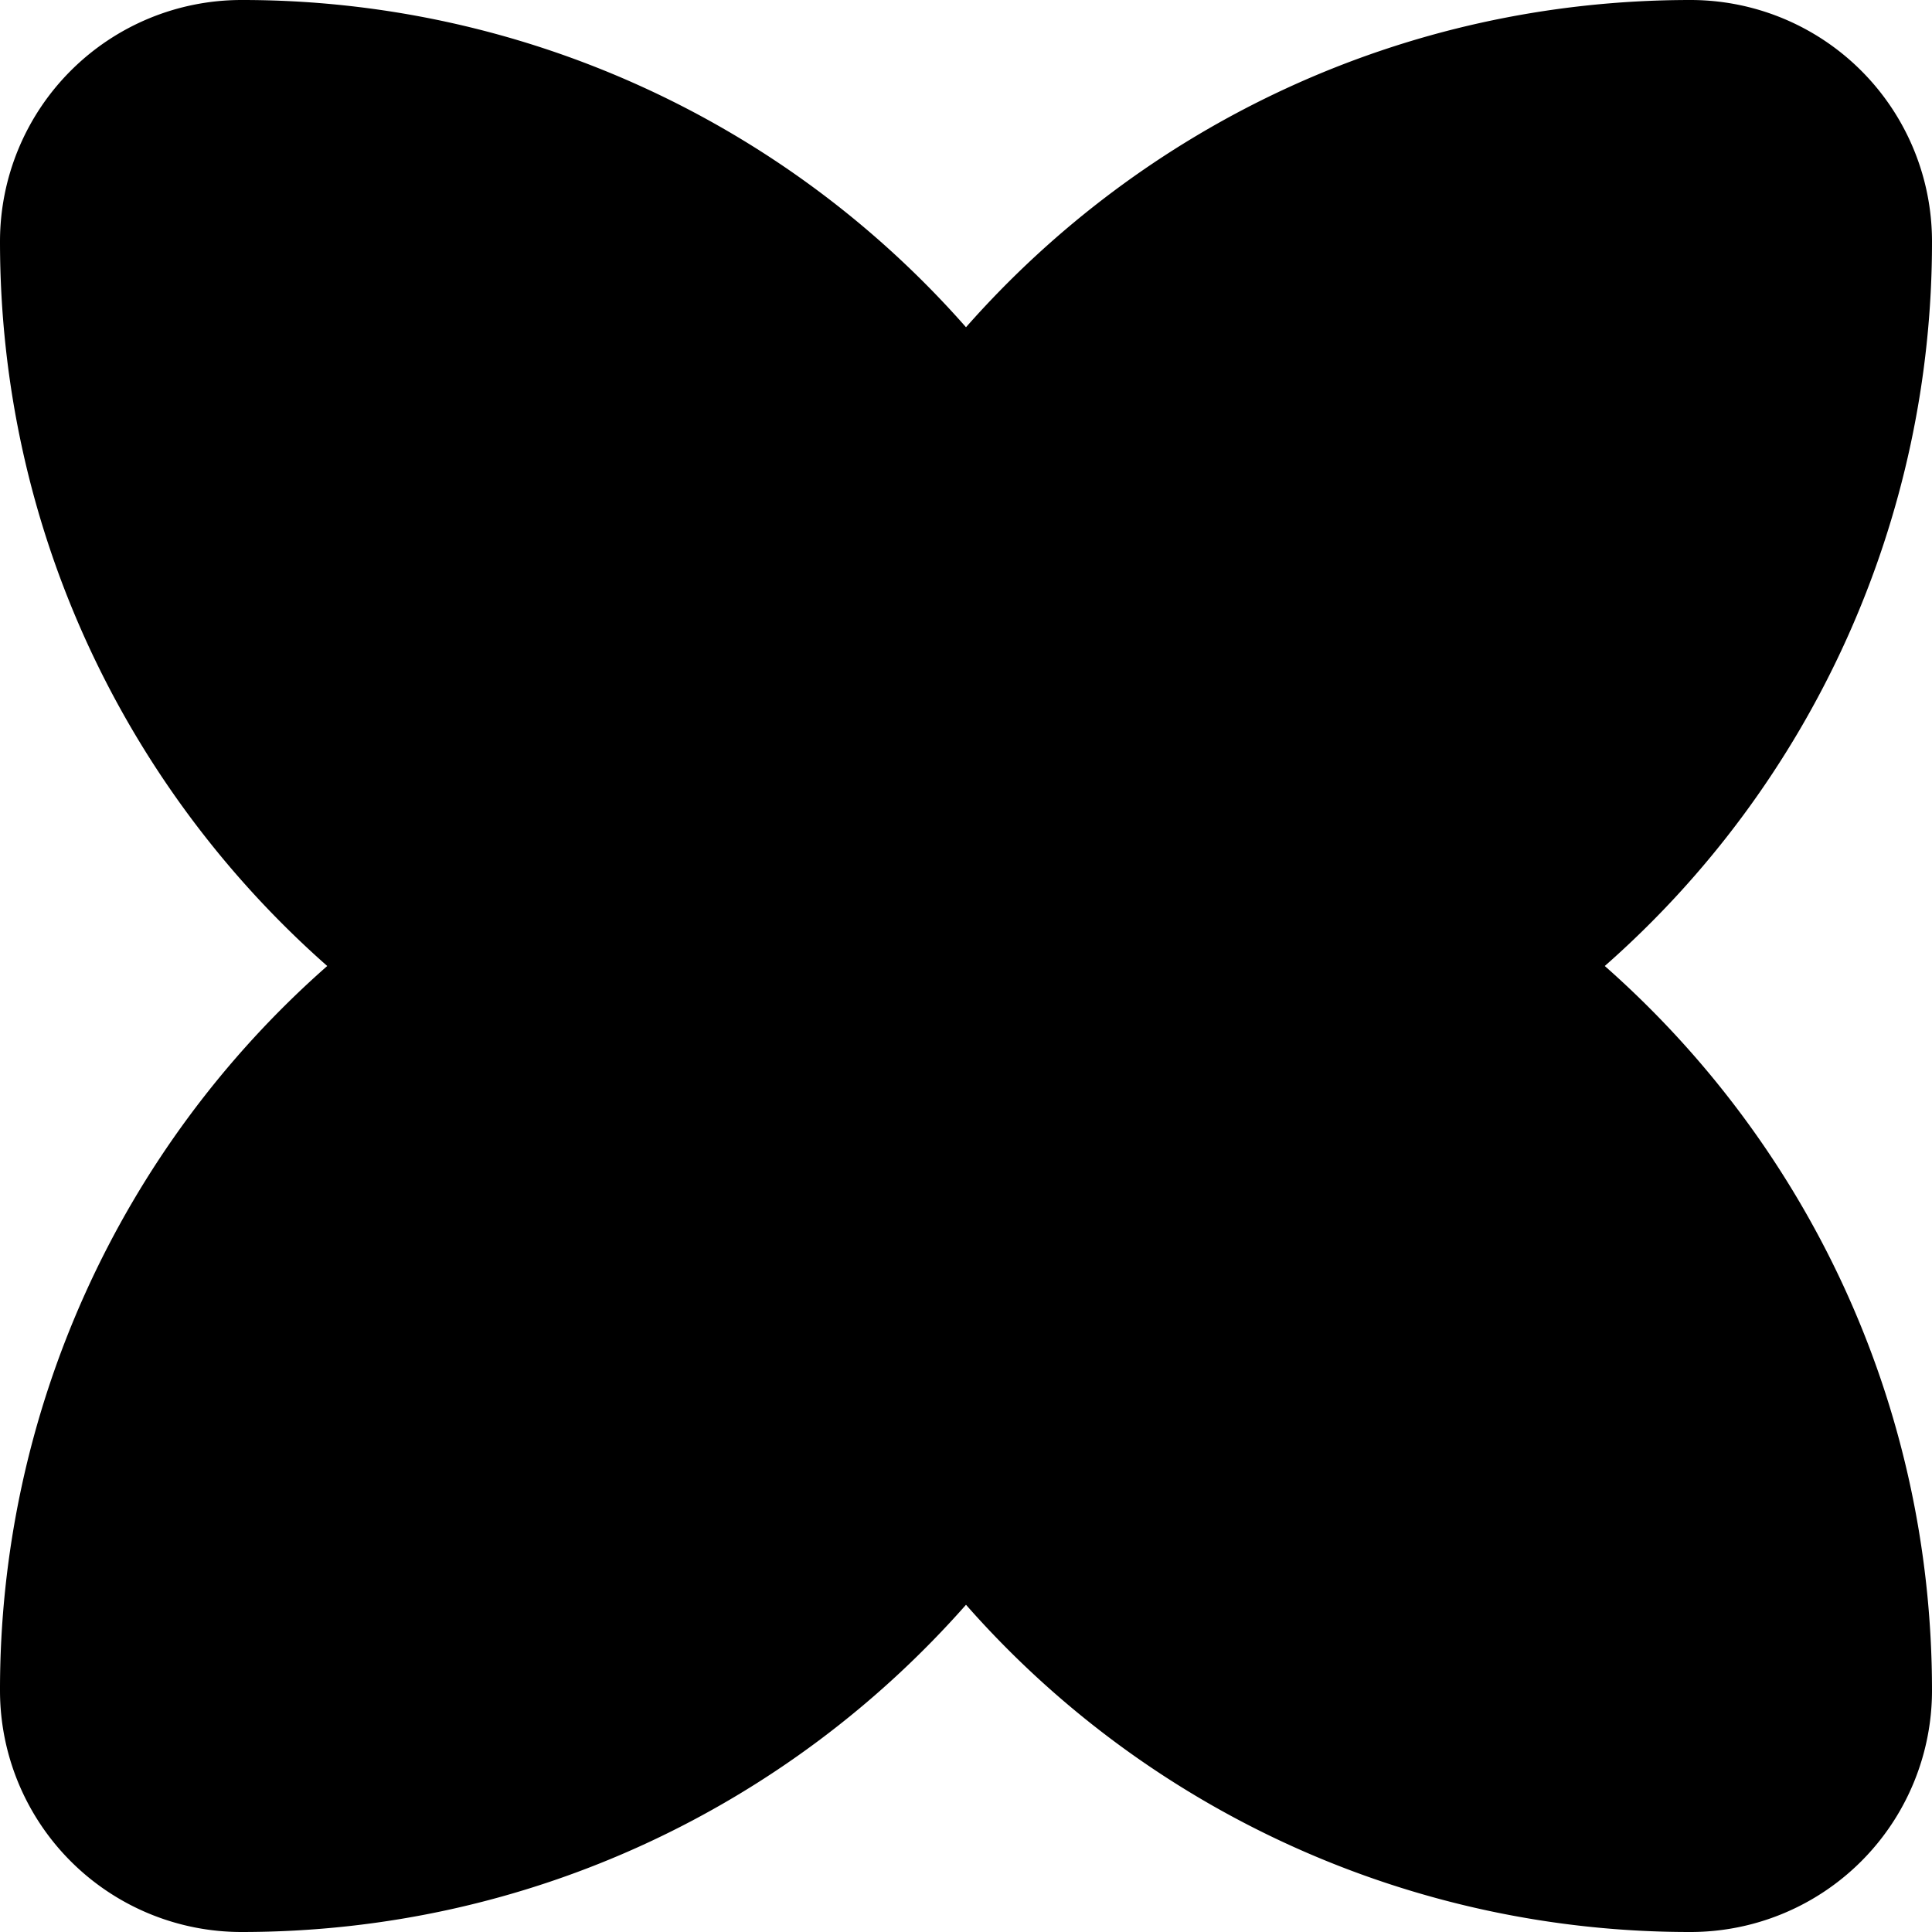
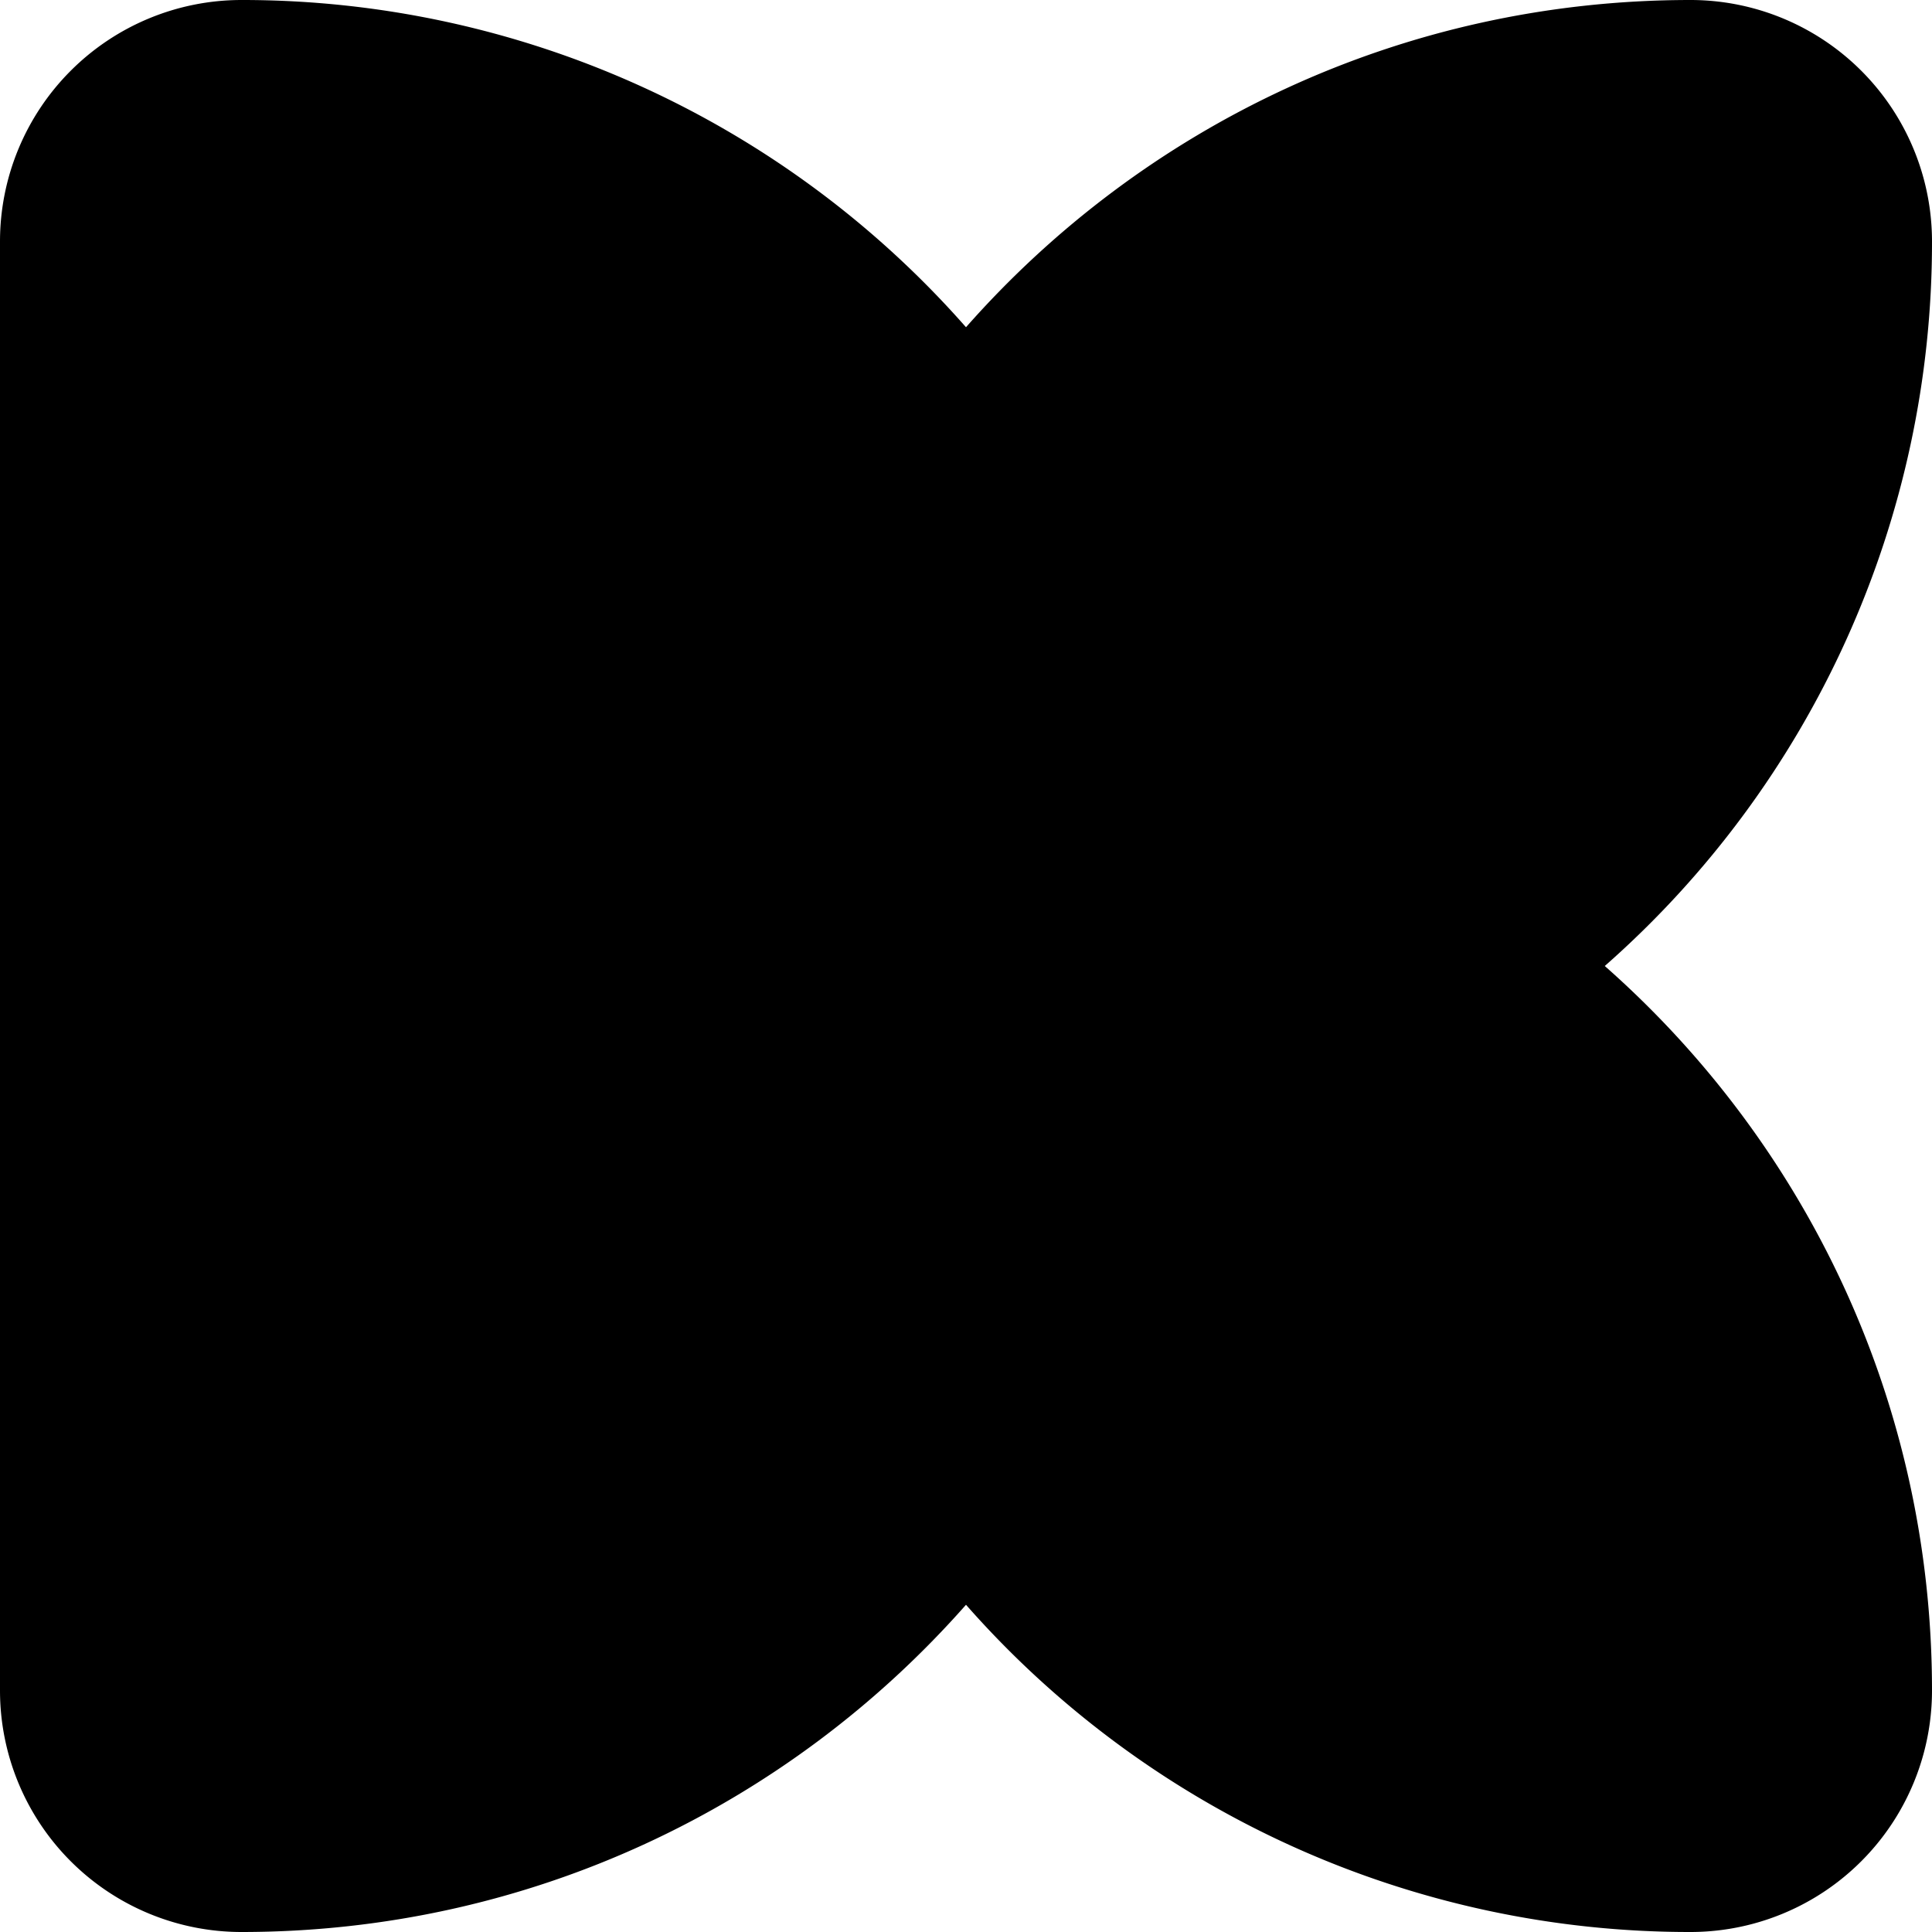
<svg xmlns="http://www.w3.org/2000/svg" viewBox="0 0 480 480">
-   <path d="M398.7 240A239.4 239.4 0 0 0 480 60a60 60 0 0 0-60-60c-71.7 0-136 31.4-180 81.3A239.4 239.4 0 0 0 60 0 60 60 0 0 0 0 60c0 71.7 31.4 136 81.3 180A239.4 239.4 0 0 0 0 420a60 60 0 0 0 60 60c71.7 0 136-31.4 180-81.3A239.4 239.4 0 0 0 420 480a60 60 0 0 0 60-60c0-71.7-31.4-136-81.3-180Z" />
+   <path d="M398.7 240A239.4 239.4 0 0 0 480 60a60 60 0 0 0-60-60c-71.7 0-136 31.4-180 81.3A239.4 239.4 0 0 0 60 0 60 60 0 0 0 0 60A239.4 239.4 0 0 0 0 420a60 60 0 0 0 60 60c71.7 0 136-31.4 180-81.3A239.4 239.4 0 0 0 420 480a60 60 0 0 0 60-60c0-71.7-31.4-136-81.3-180Z" />
</svg>